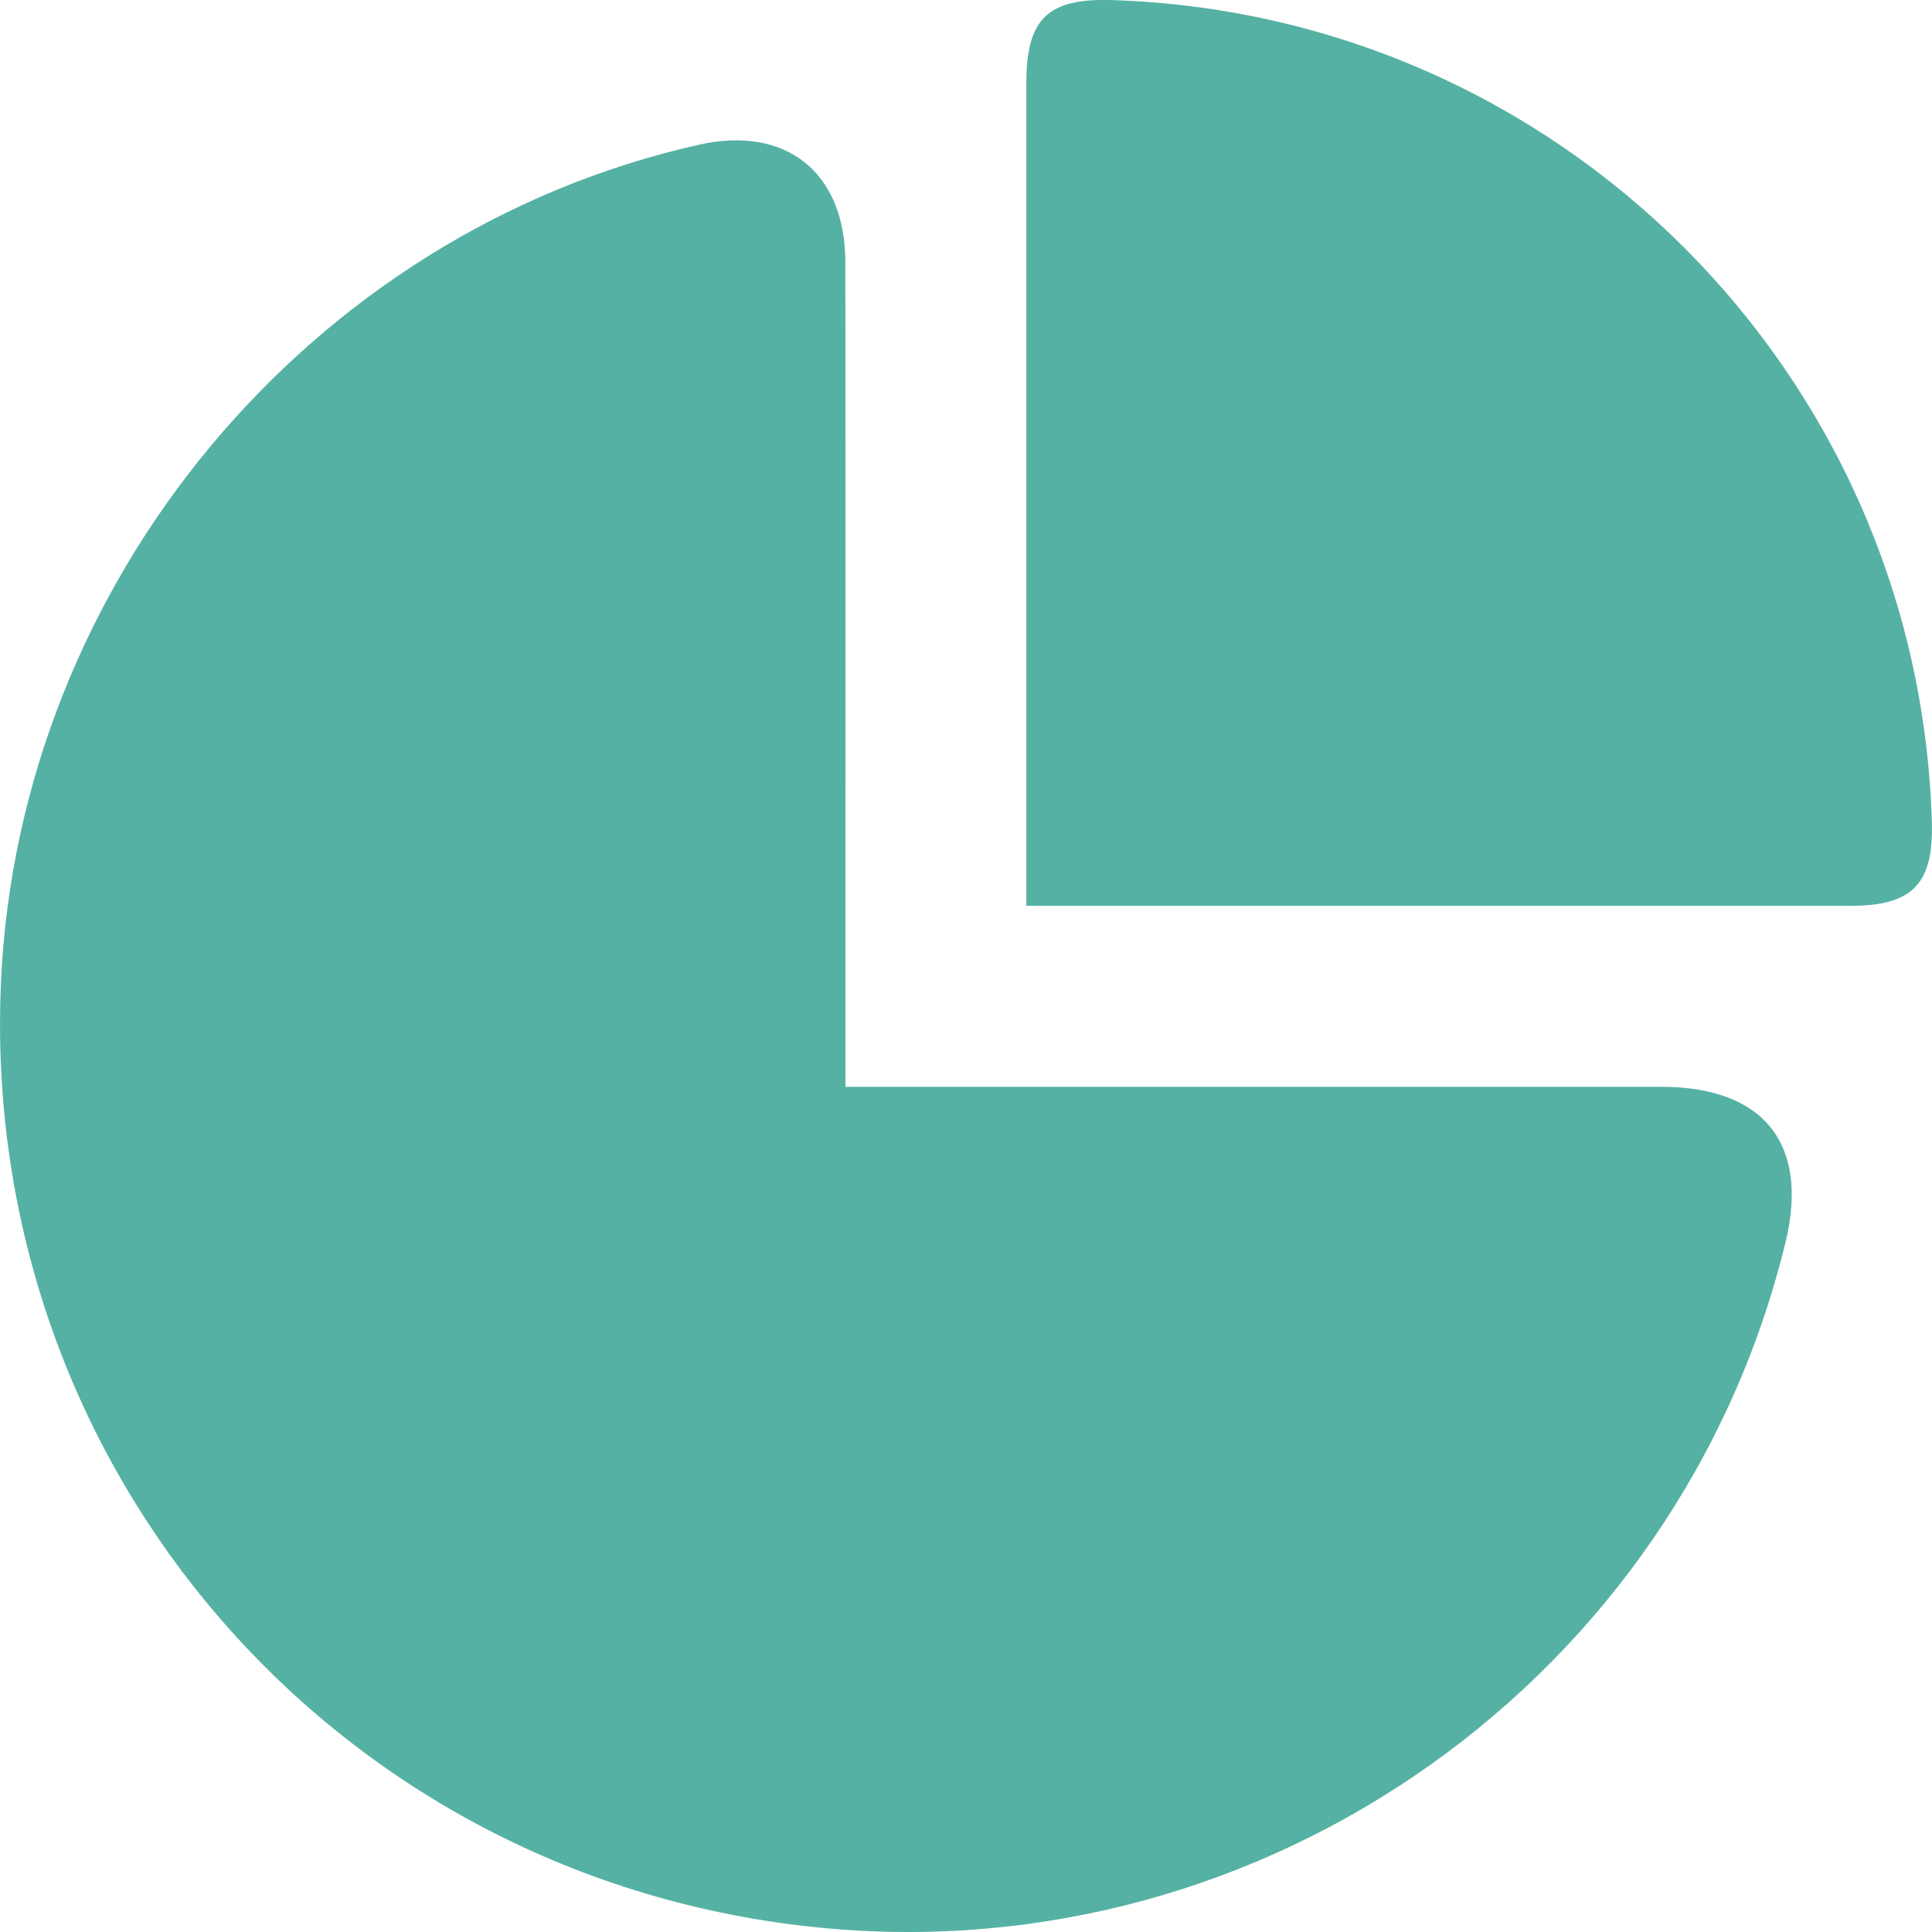
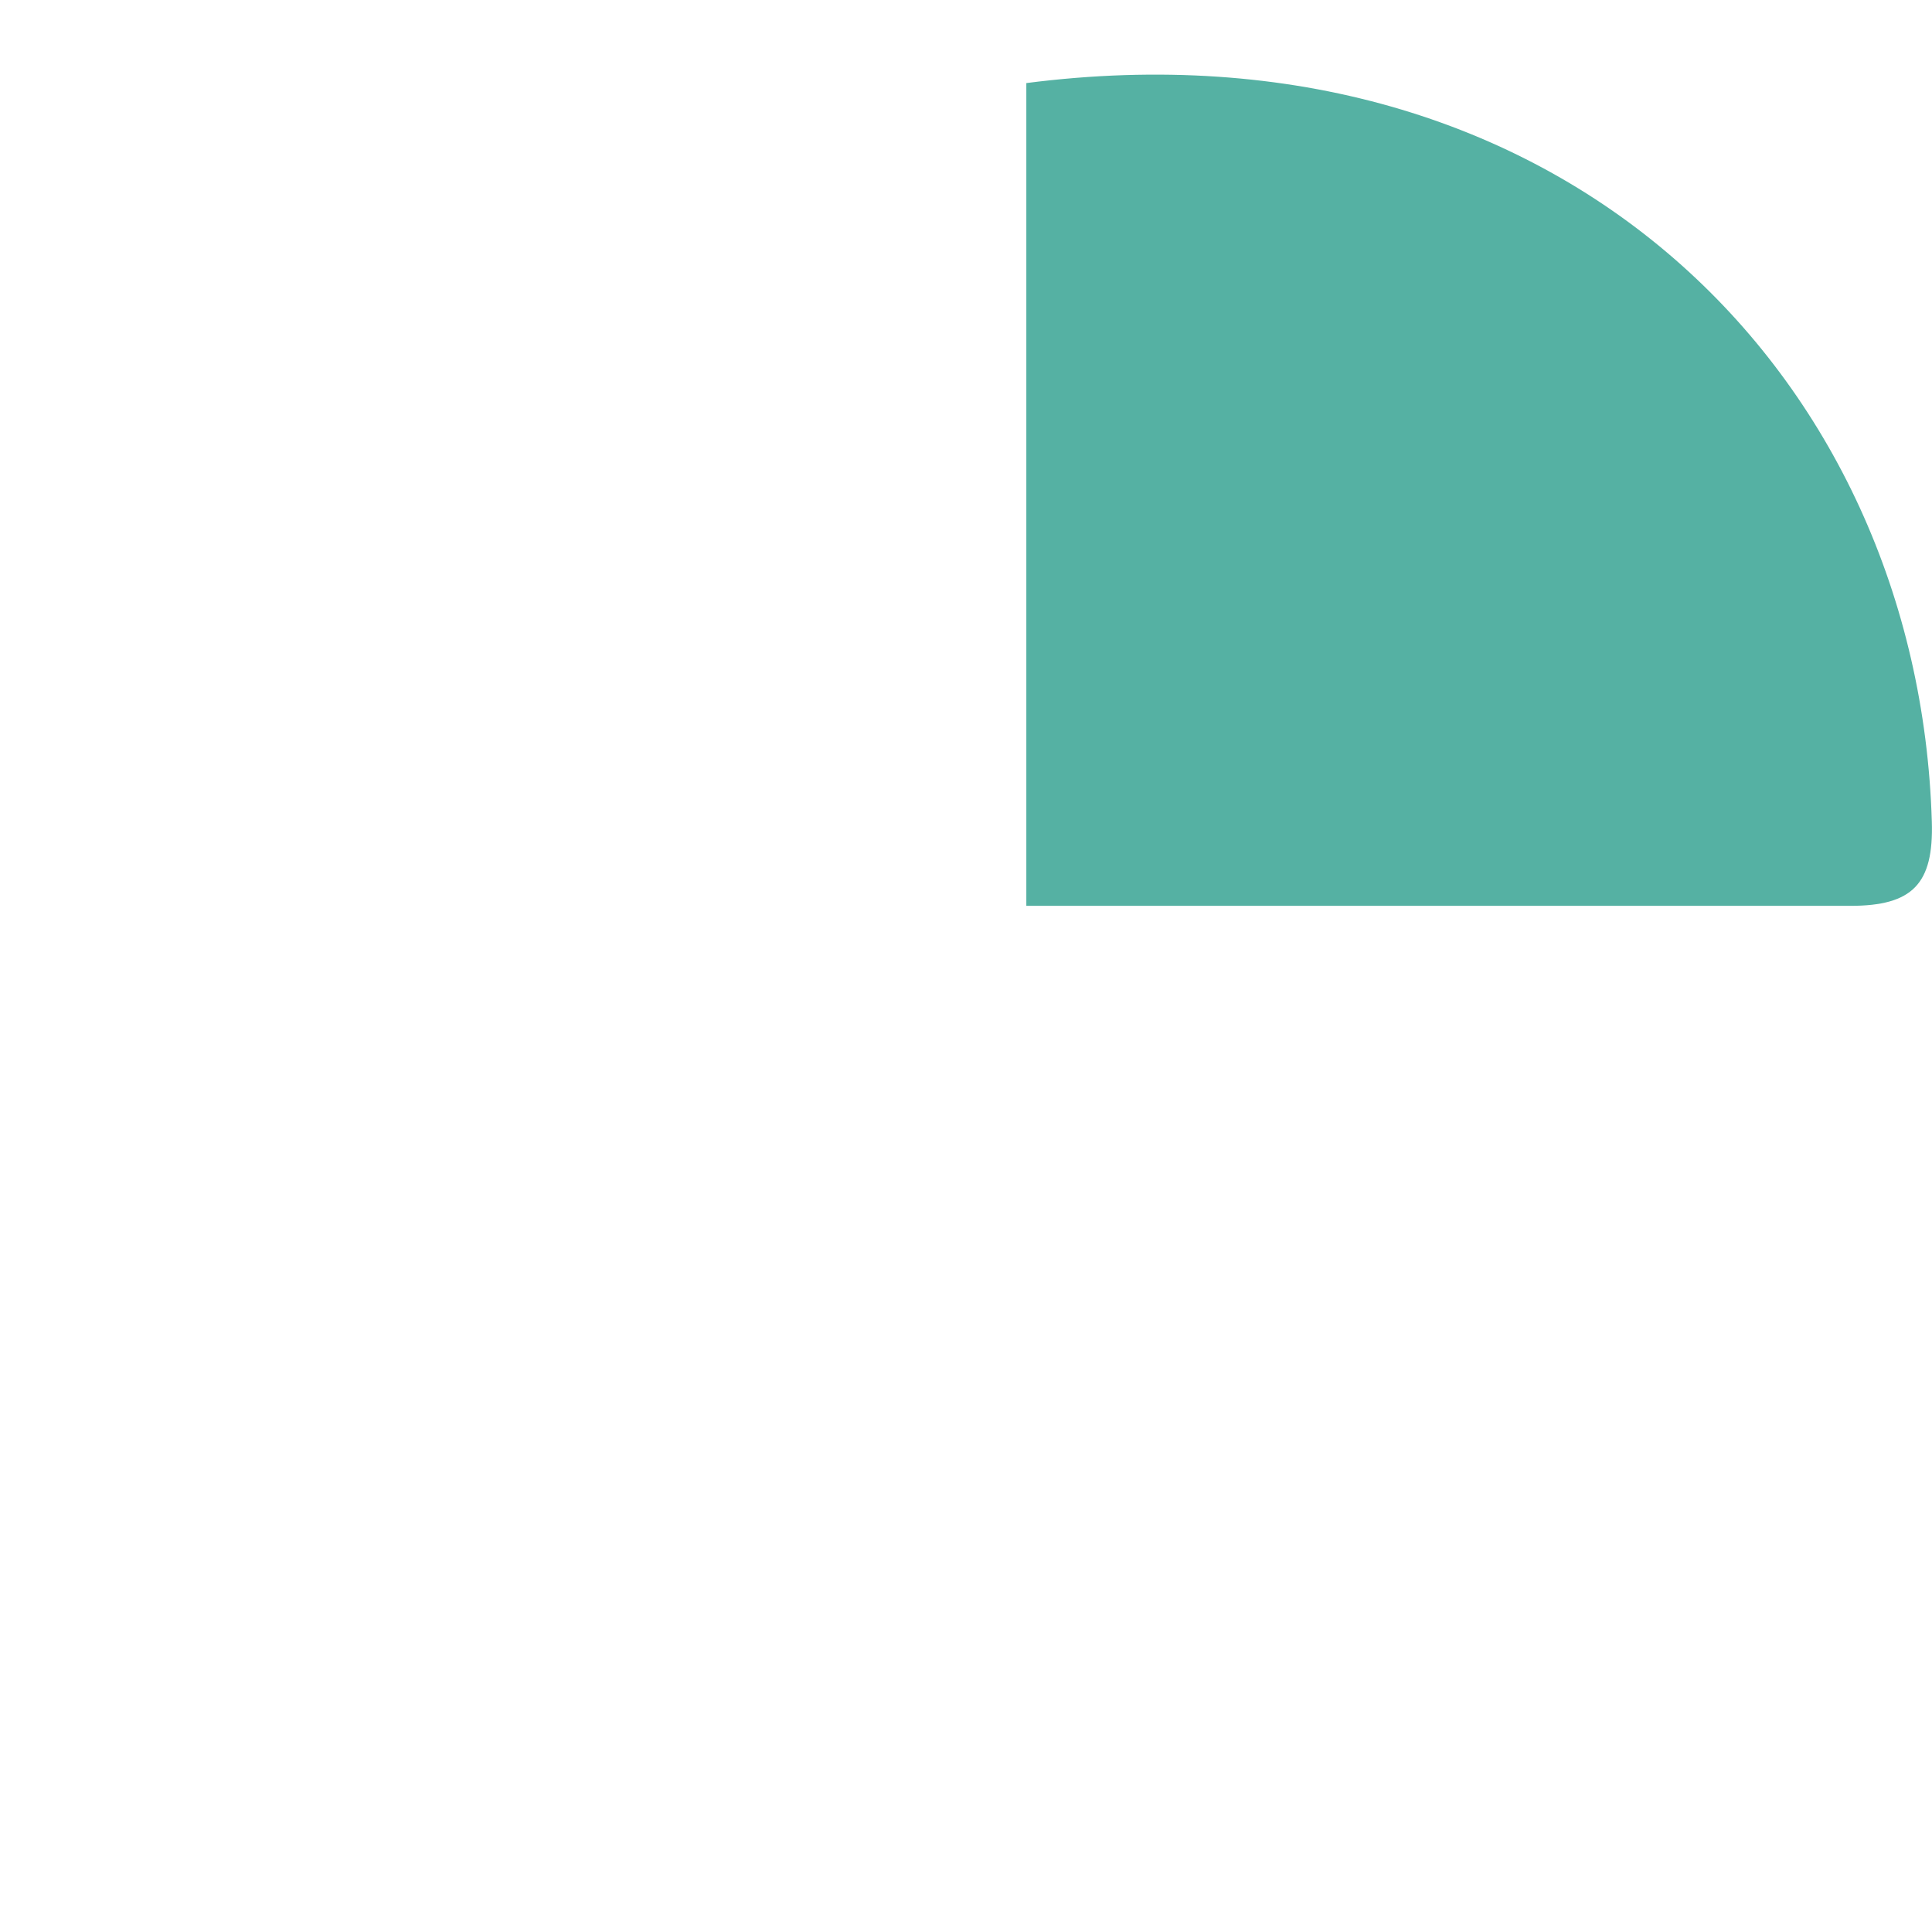
<svg xmlns="http://www.w3.org/2000/svg" width="22" height="22" viewBox="0 0 22 22" fill="none">
  <g clip-path="url(#clip0_2119_659)">
-     <path d="M9.627 12.376H10.087C13.03 12.376 15.974 12.376 18.918 12.376C20.085 12.376 20.604 13.026 20.332 14.145C19.127 19.106 14.421 22.449 9.341 21.951C3.829 21.411 -0.235 16.723 0.011 11.188C0.213 6.623 3.531 2.641 7.958 1.648C8.949 1.426 9.624 1.96 9.626 2.983C9.63 5.962 9.627 8.941 9.627 11.919C9.627 12.055 9.627 12.19 9.627 12.376H9.627Z" fill="#55B1A3" />
-     <path d="M11.687 10.316C11.687 10.133 11.687 10.008 11.687 9.883C11.687 6.904 11.687 3.925 11.687 0.946C11.687 0.214 11.931 -0.022 12.663 0.001C17.762 0.164 21.846 4.256 21.998 9.356C22.02 10.066 21.779 10.315 21.07 10.315C18.08 10.315 15.091 10.315 12.101 10.315C11.978 10.315 11.855 10.315 11.687 10.315V10.316Z" fill="#55B1A3" />
+     <path d="M11.687 10.316C11.687 10.133 11.687 10.008 11.687 9.883C11.687 6.904 11.687 3.925 11.687 0.946C17.762 0.164 21.846 4.256 21.998 9.356C22.02 10.066 21.779 10.315 21.07 10.315C18.08 10.315 15.091 10.315 12.101 10.315C11.978 10.315 11.855 10.315 11.687 10.315V10.316Z" fill="#55B1A3" />
  </g>
  <defs>
    <clipPath id="clip0_2119_659">
      <rect width="22" height="22" fill="white" />
    </clipPath>
  </defs>
</svg>